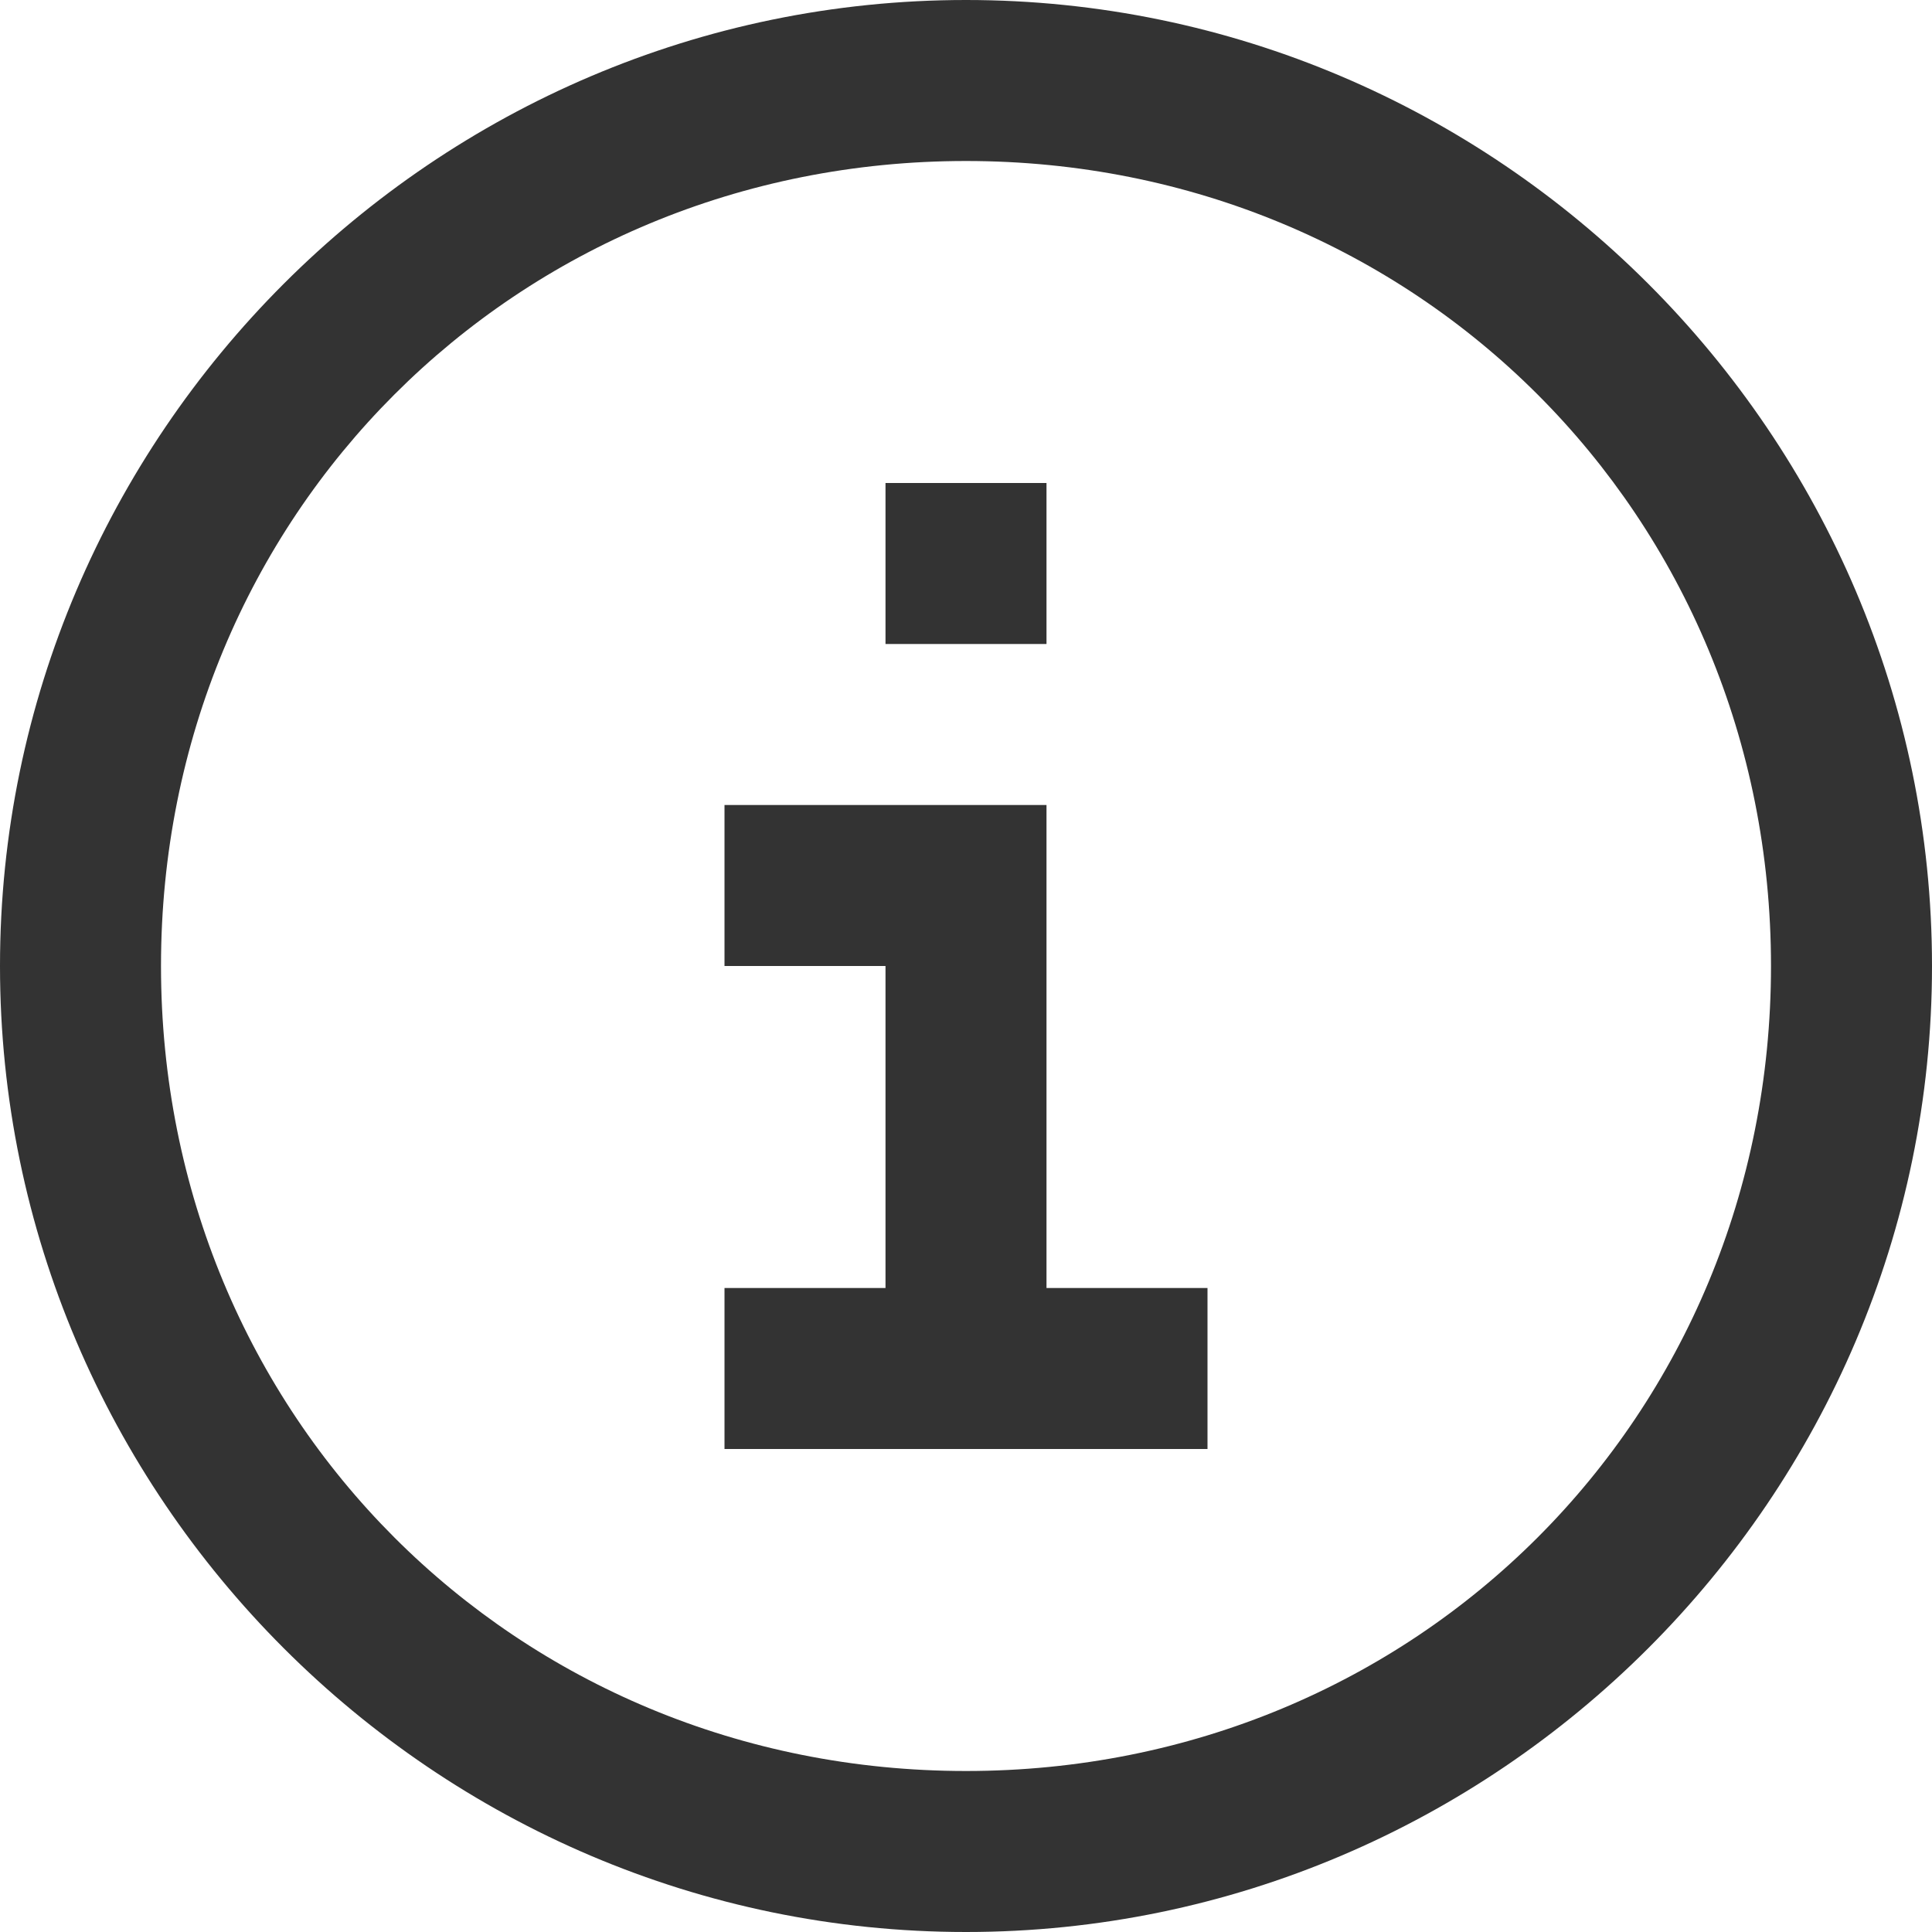
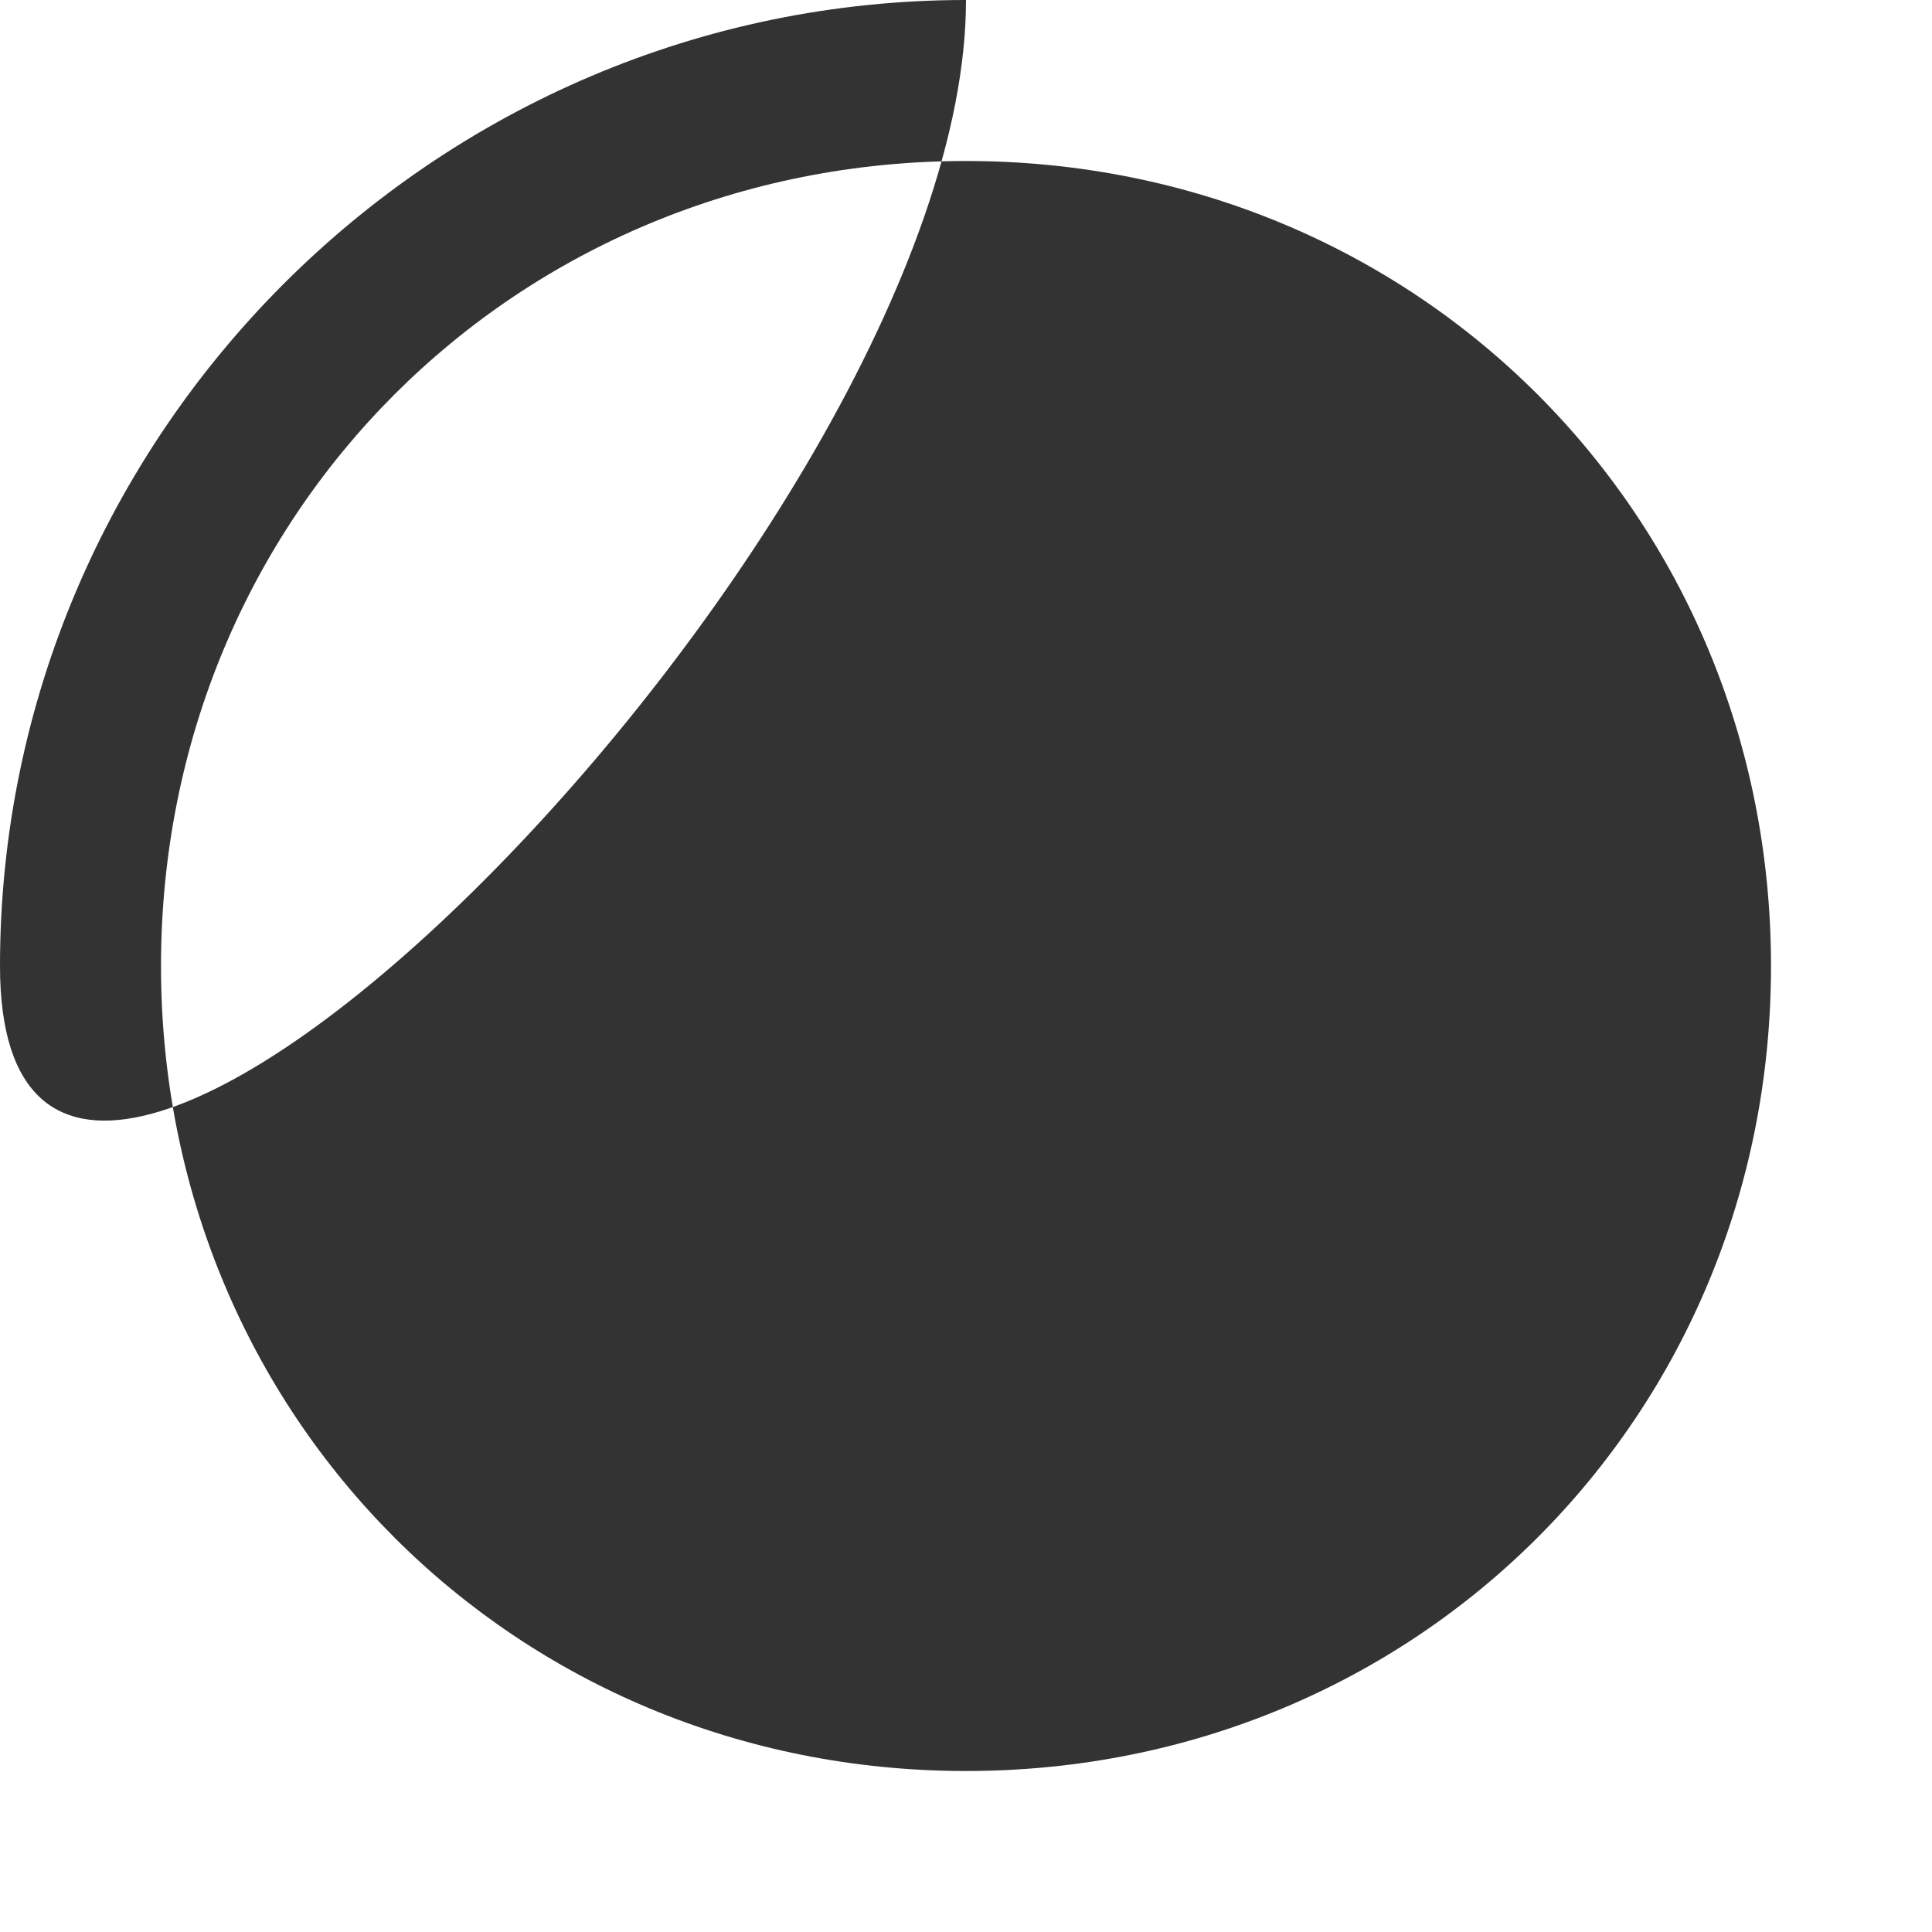
<svg xmlns="http://www.w3.org/2000/svg" version="1.1" id="Layer_1" x="0px" y="0px" viewBox="0 0 24 24" enable-background="new 0 0 24 24" xml:space="preserve">
  <g>
-     <path fill="#333333" d="M12,0C5.4,0,0,5.4,0,12s5.4,12,12,12s12-5.4,12-12S18.6,0,12,0z M19.1,19.1C17.3,20.9,14.8,22,12,22   s-5.3-1.1-7.1-2.9C3.1,17.3,2,14.8,2,12s1.1-5.3,2.9-7.1S9.2,2,12,2s5.3,1.1,7.1,2.9C20.9,6.7,22,9.2,22,12S20.9,17.3,19.1,19.1z" />
-     <polygon fill="#333333" points="13,10 9,10 9,12 10,12 11,12 11,16 9,16 9,18 11,18 13,18 15,18 15,16 13,16  " />
+     <path fill="#333333" d="M12,0C5.4,0,0,5.4,0,12s12-5.4,12-12S18.6,0,12,0z M19.1,19.1C17.3,20.9,14.8,22,12,22   s-5.3-1.1-7.1-2.9C3.1,17.3,2,14.8,2,12s1.1-5.3,2.9-7.1S9.2,2,12,2s5.3,1.1,7.1,2.9C20.9,6.7,22,9.2,22,12S20.9,17.3,19.1,19.1z" />
    <rect x="11" y="6" fill="#333333" width="2" height="2" />
  </g>
</svg>